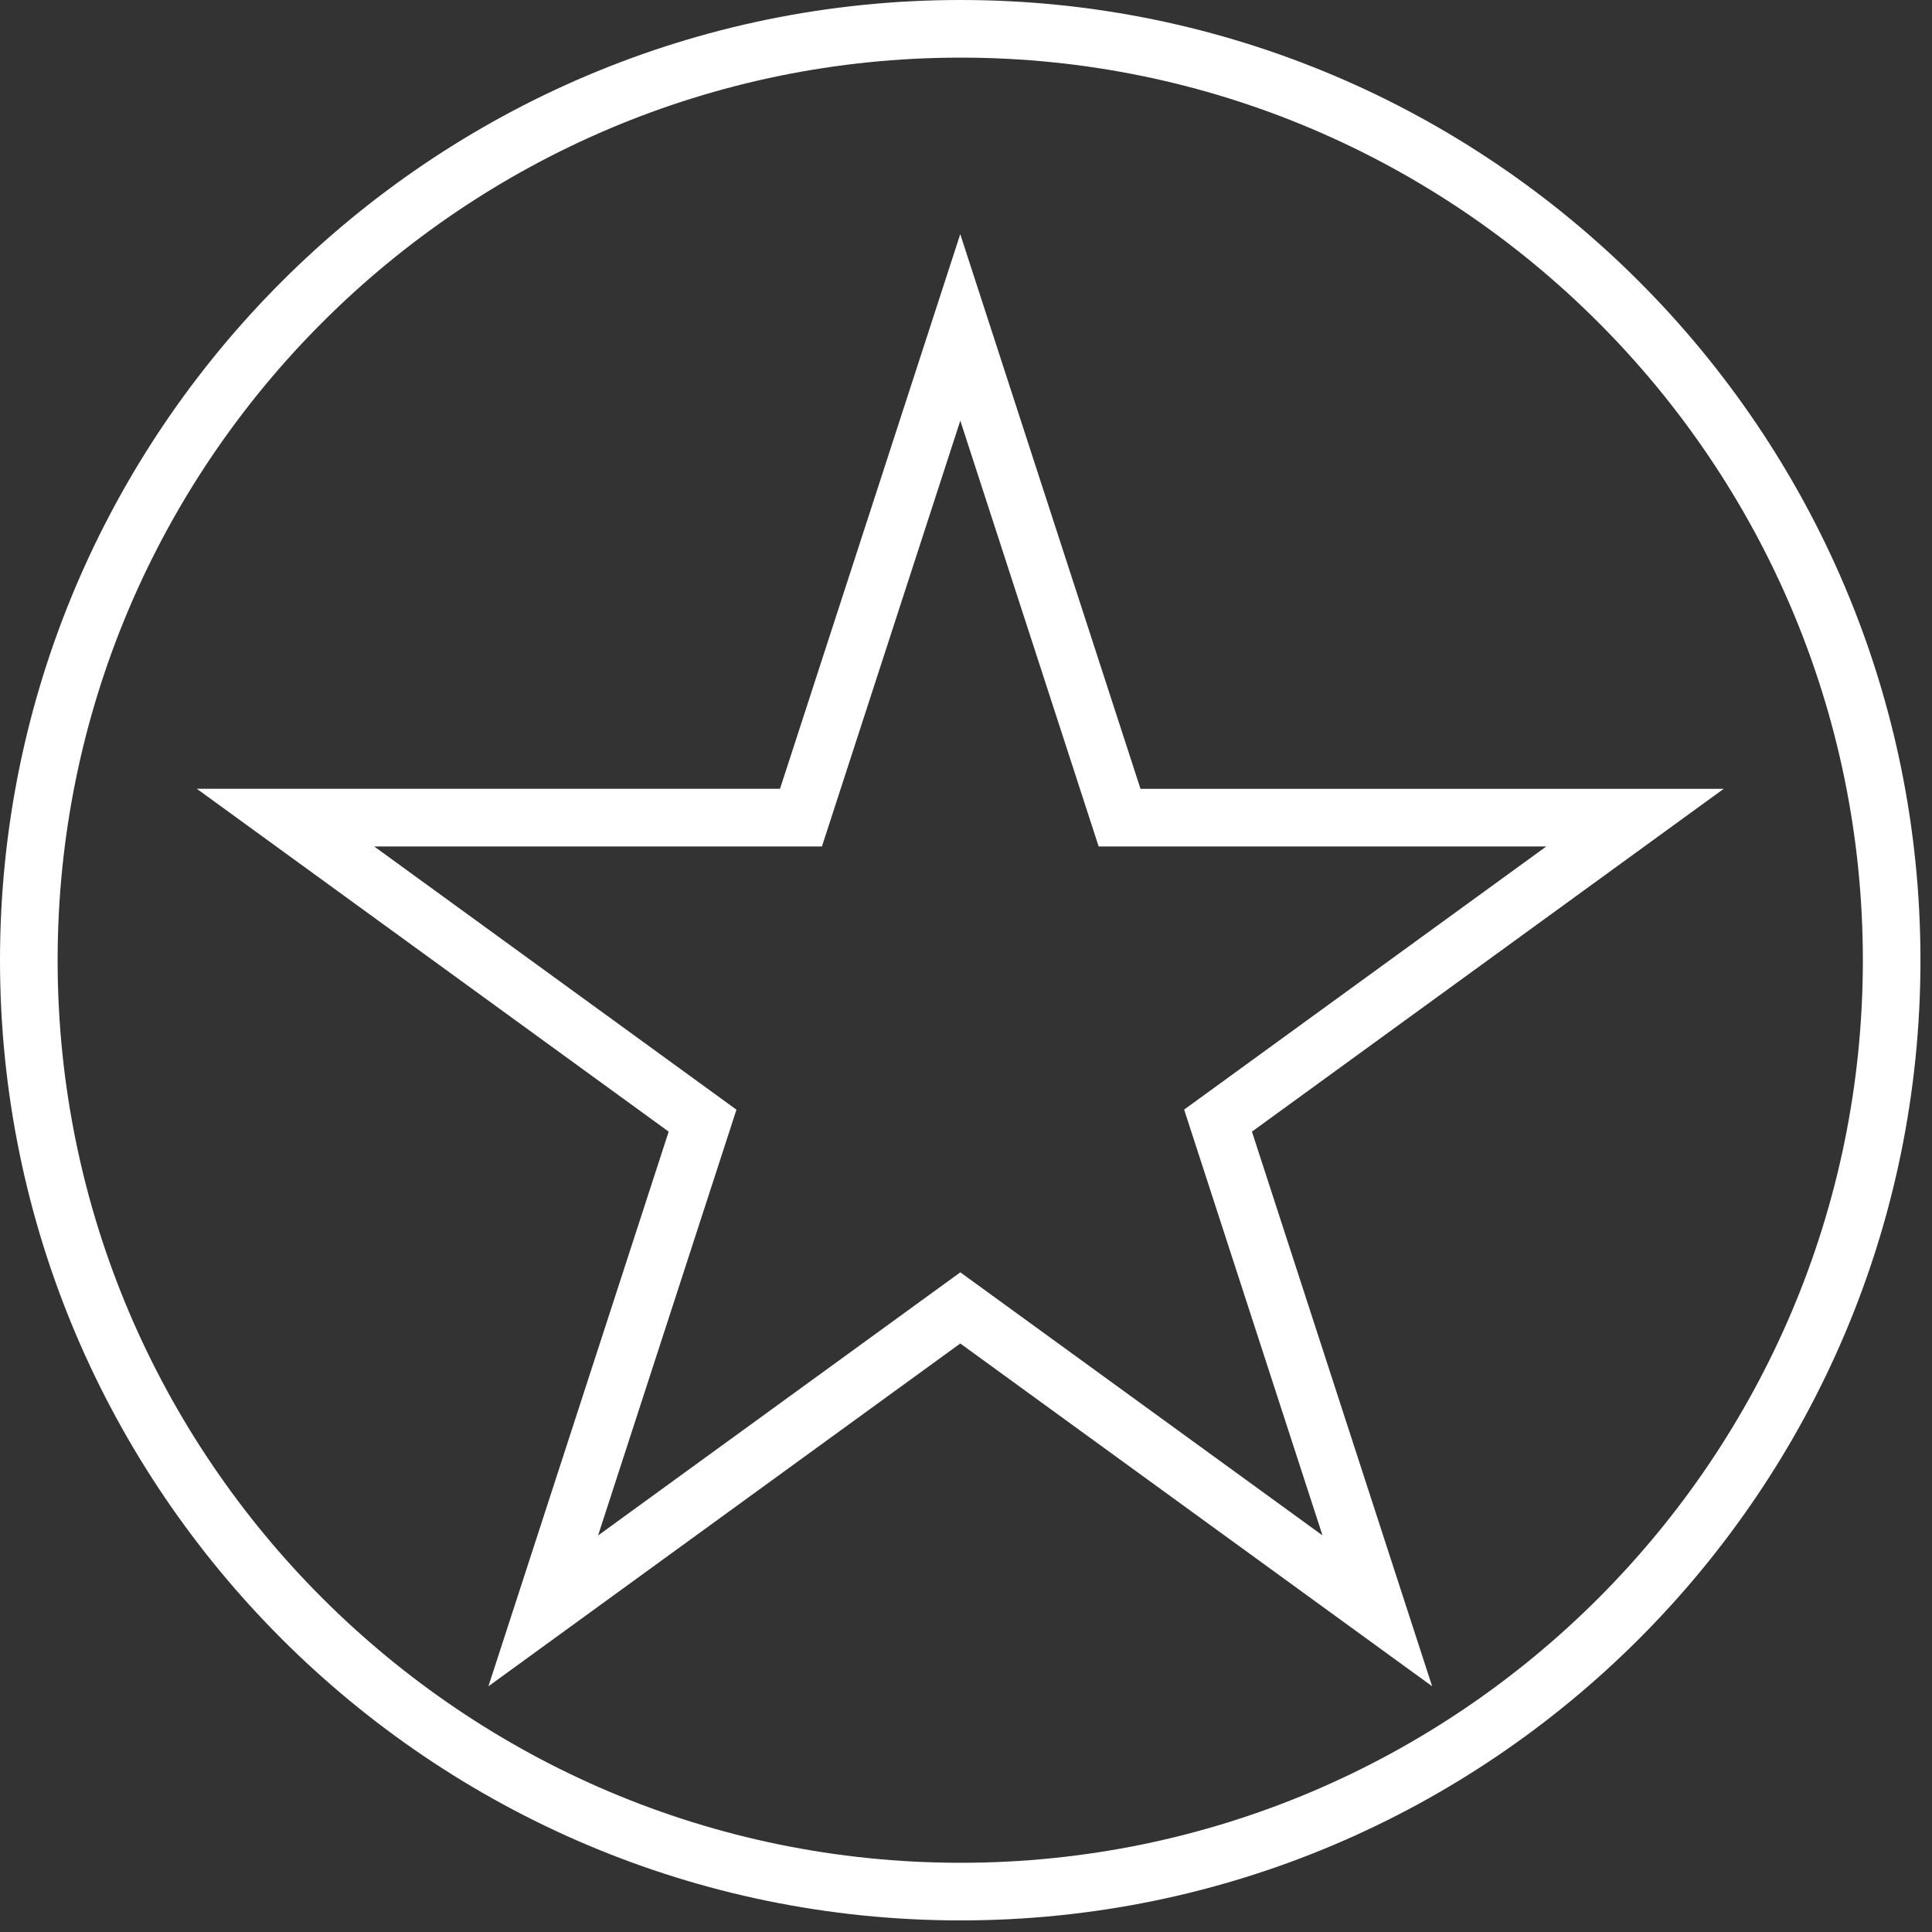
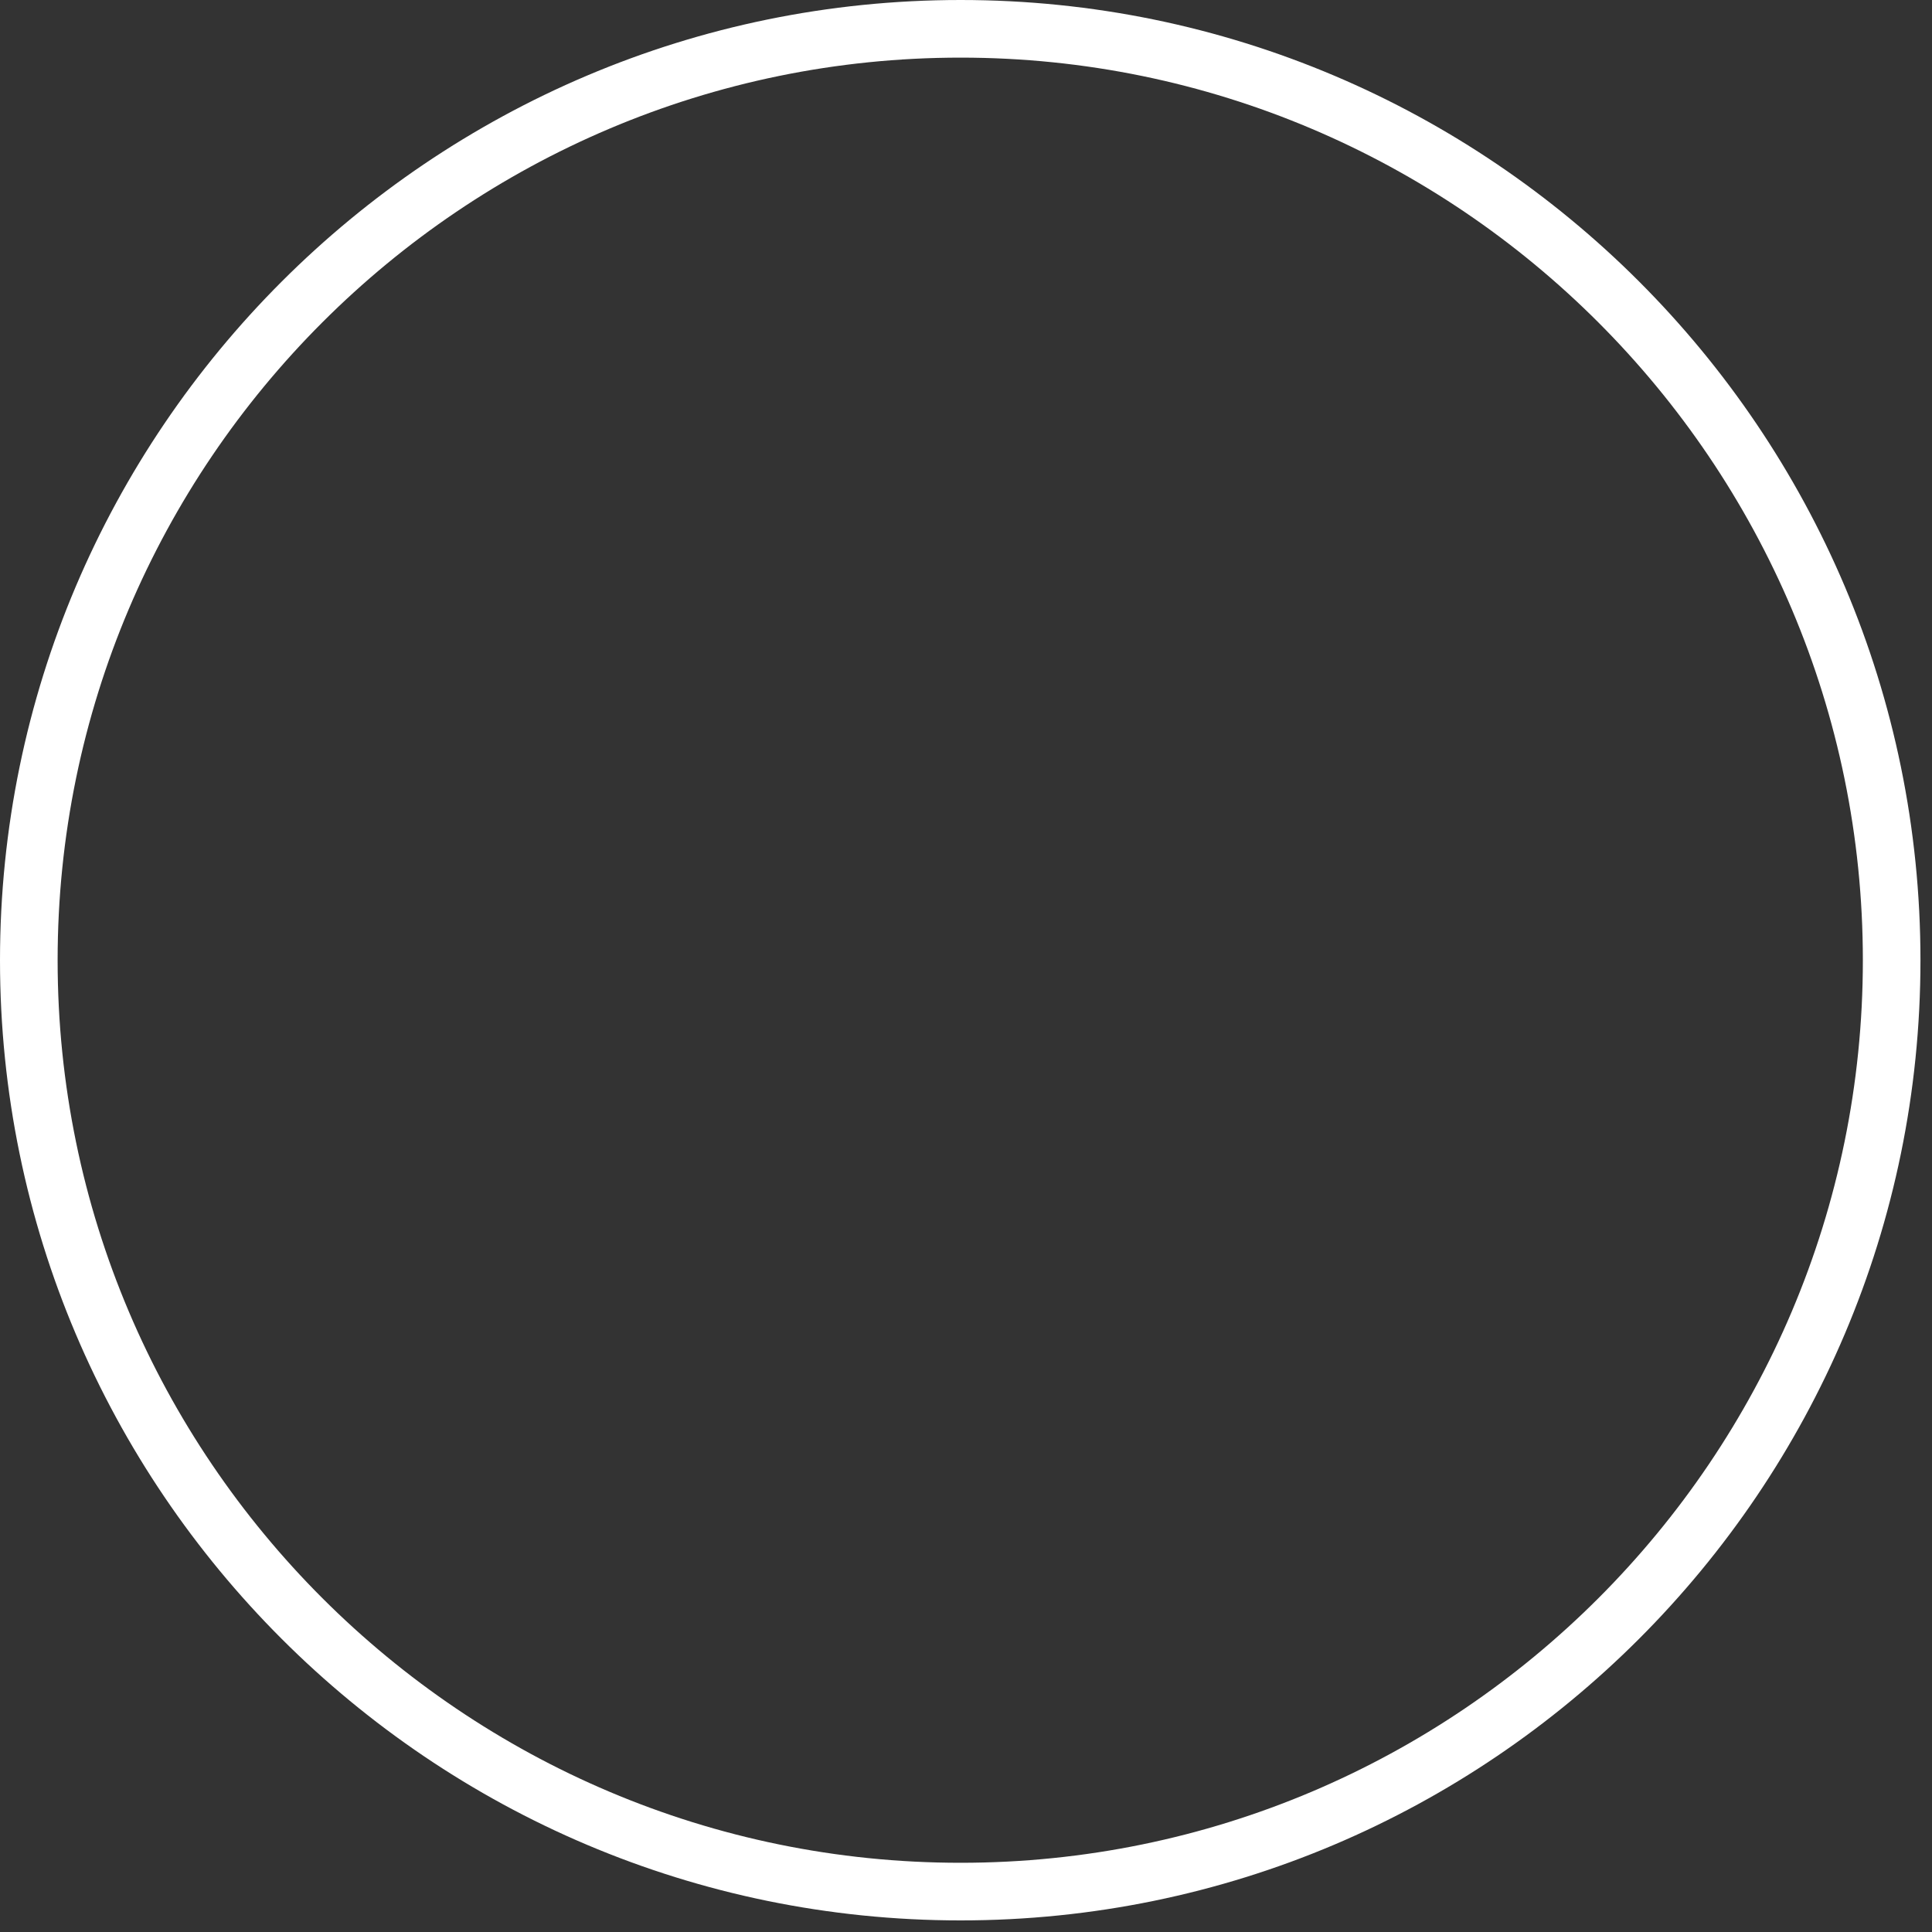
<svg xmlns="http://www.w3.org/2000/svg" width="75" height="75" fill="none">
  <rect width="100%" height="100%" fill="#333333" stroke="none" />
-   <path d="M18.96 65.462l6.998-21.532L7.64 30.62h22.64L37.277 9.09l6.997 21.532h22.64L48.6 43.93l6.995 21.531-18.317-13.307L18.96 65.462zM37.278 49.39l14.061 10.214-5.371-16.53L60.026 32.86H42.65l-5.371-16.53-5.372 16.53h-17.38l14.062 10.218-5.372 16.529 14.062-10.215v-.002z" fill="#fff" />
  <path d="M37.29 74.55C16.73 74.55 0 57.83 0 37.278S16.729 0 37.29 0c20.563 0 37.262 16.723 37.262 37.278 0 20.554-16.715 37.272-37.261 37.272zm0-72.313c-19.326 0-35.053 15.719-35.053 35.04 0 19.322 15.724 35.036 35.054 35.036 19.33 0 35.025-15.717 35.025-35.035 0-19.32-15.714-35.041-35.025-35.041z" fill="#fff" />
</svg>